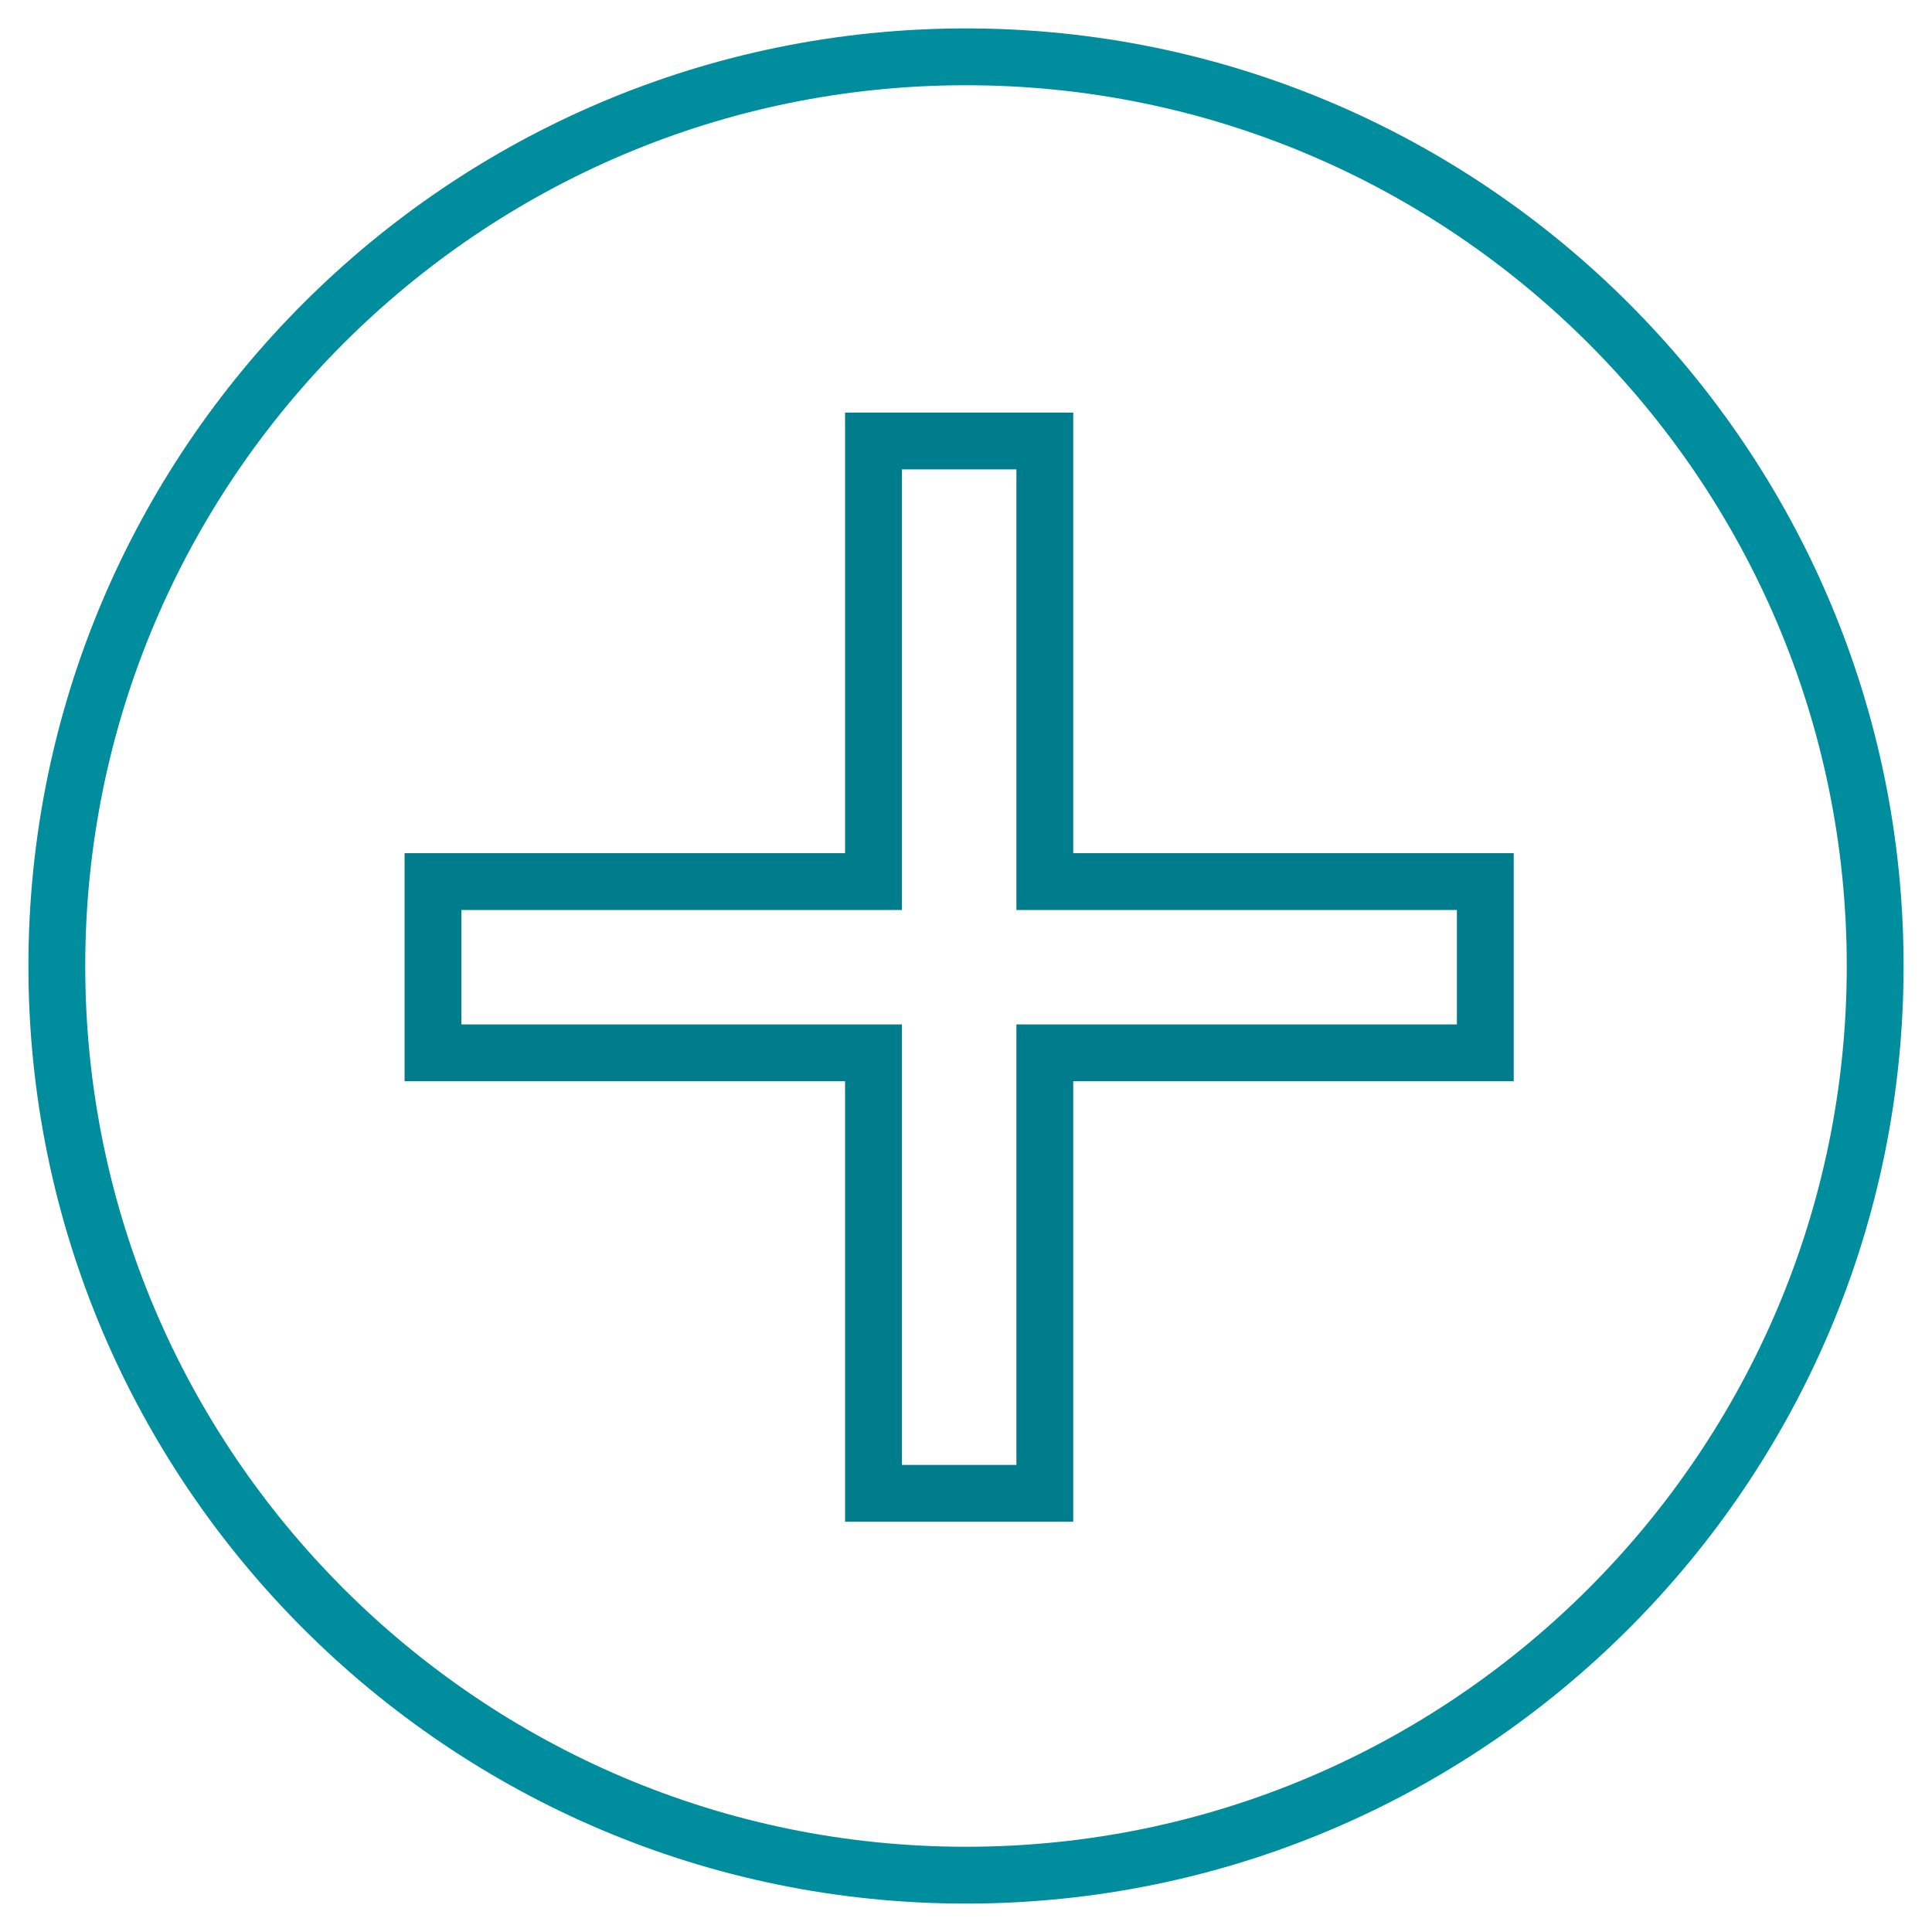
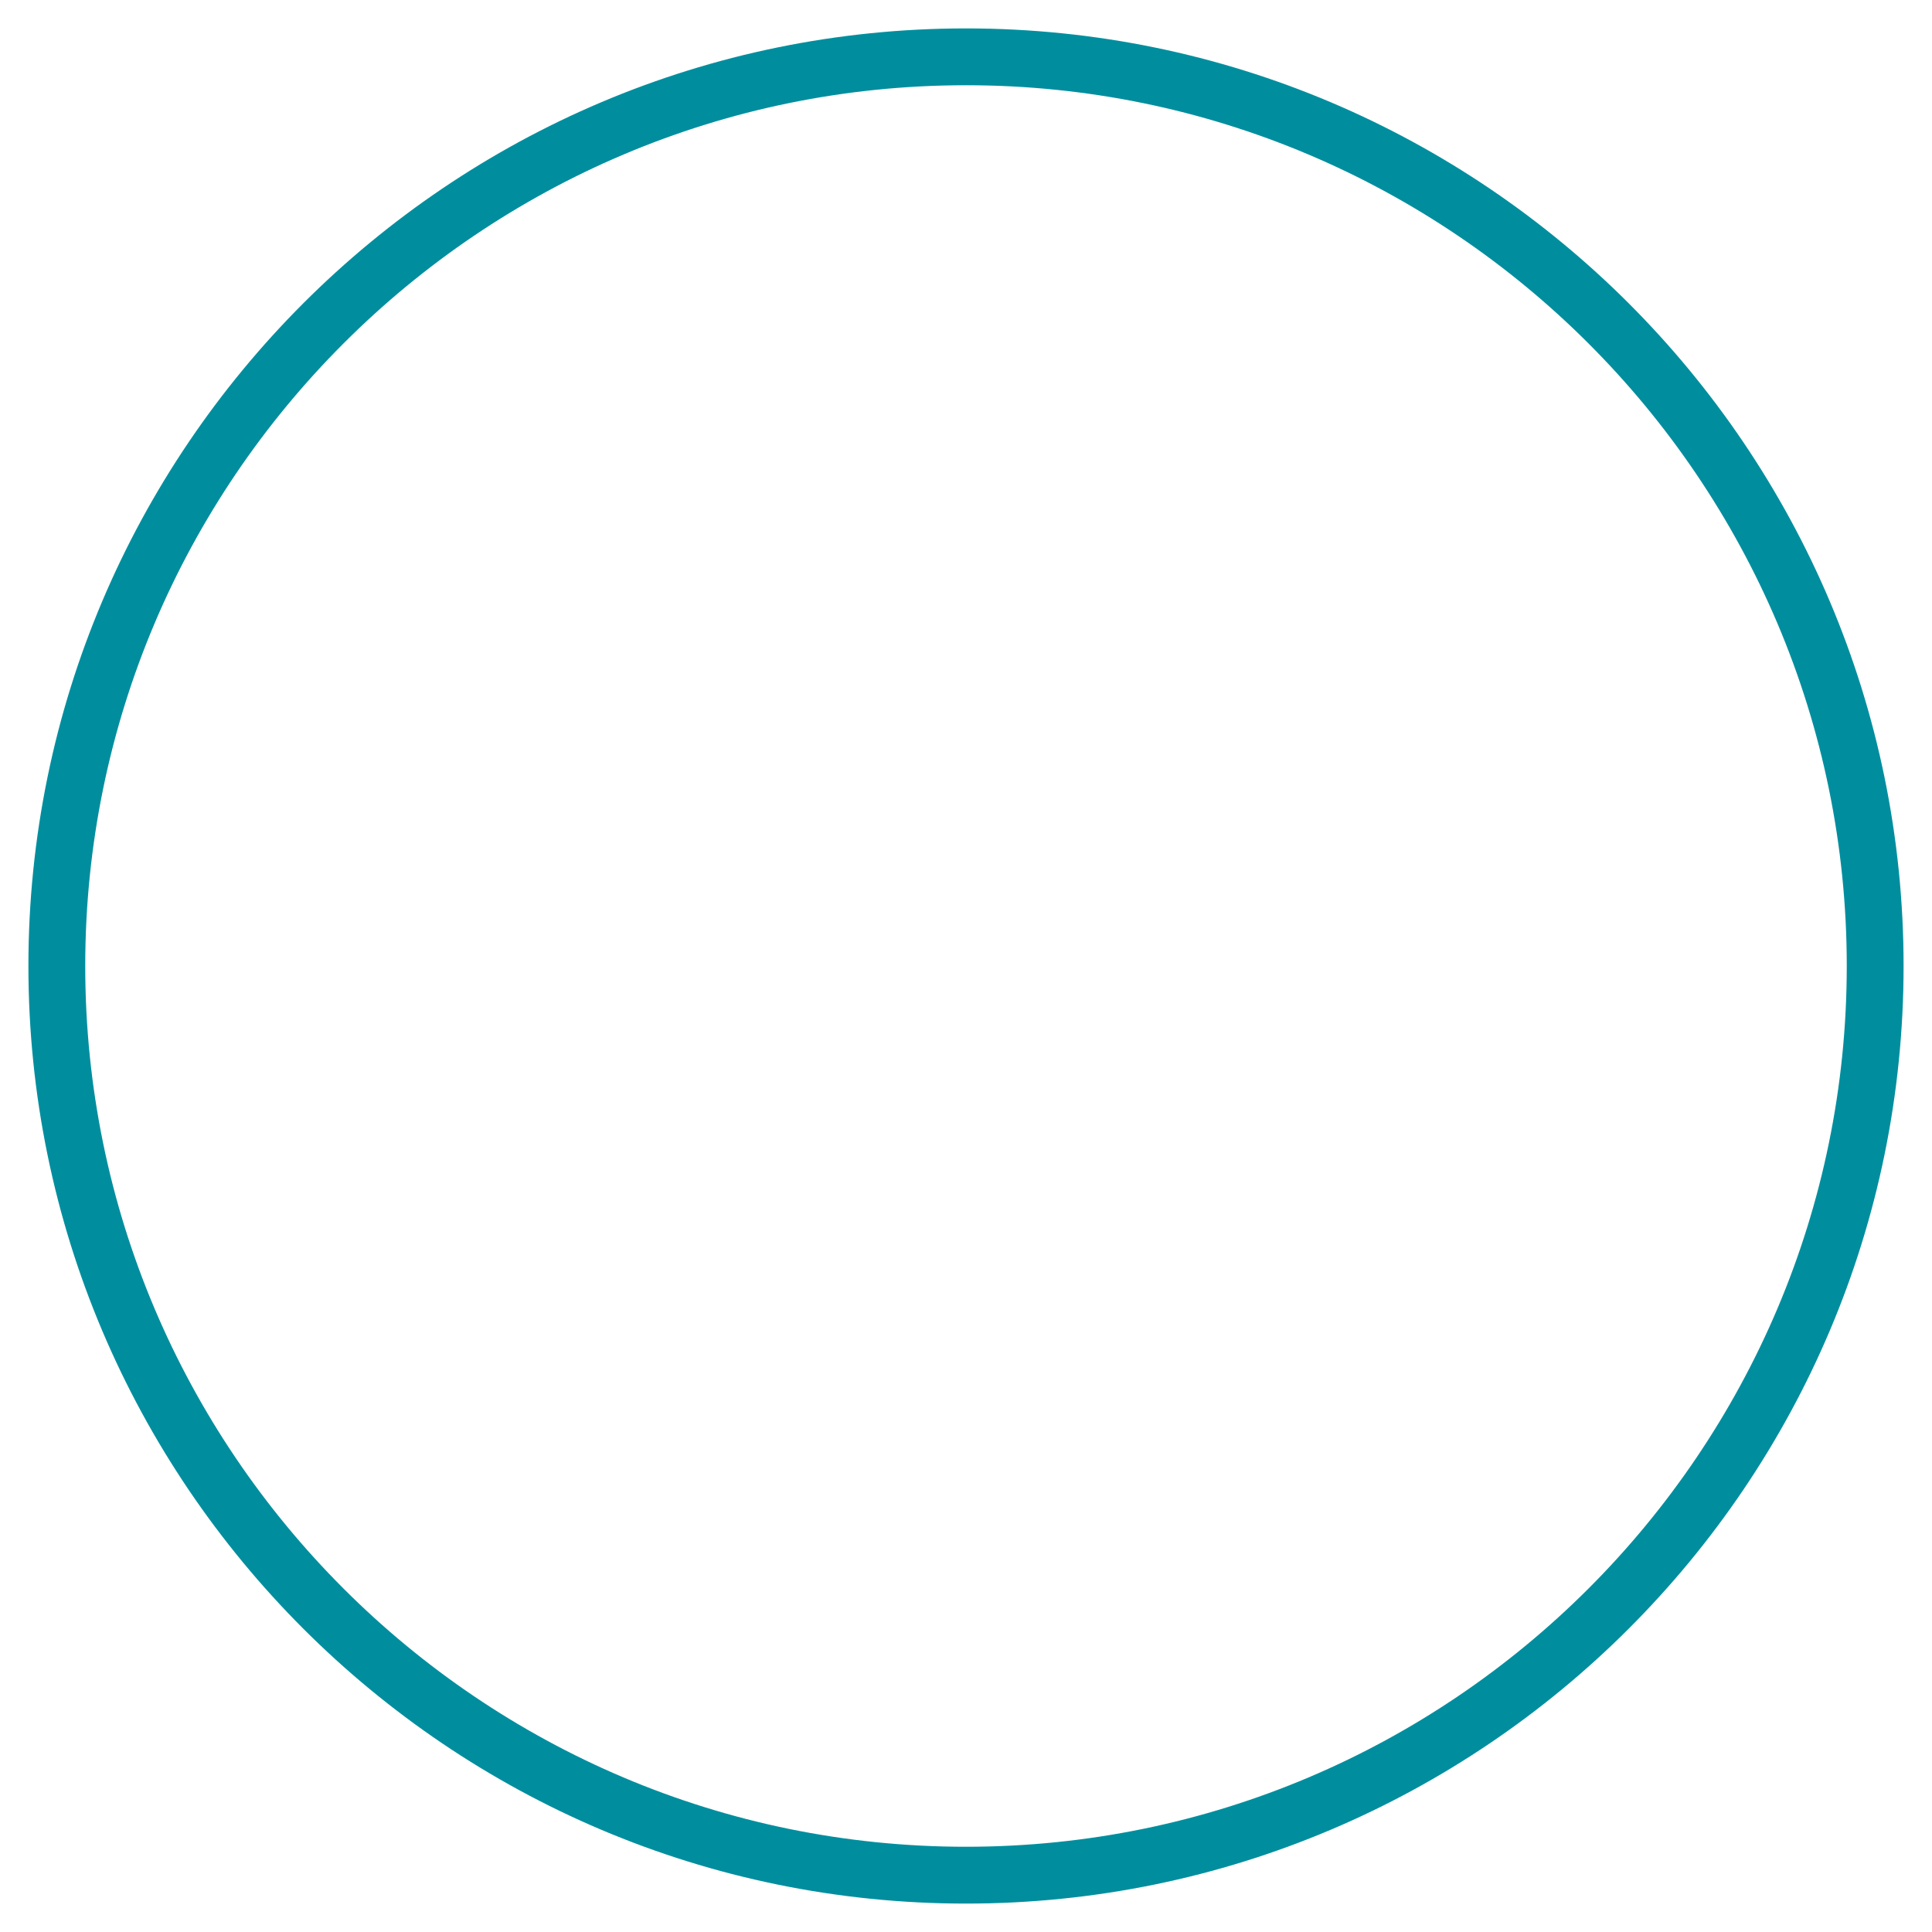
<svg xmlns="http://www.w3.org/2000/svg" width="34" height="34" viewBox="0 0 34 34" fill="none">
  <path d="M17 33C8.176 33 1 25.824 1 17C1 8.176 8.176 1 17 1C25.824 1 33 8.176 33 17C33 25.824 25.824 33 17 33Z" stroke="#008E9E" stroke-miterlimit="10" />
  <g clip-path="url(#clip0_2098_24442)">
    <path d="M26.139 18.528L26.139 15.514L18.387 15.514L18.387 7.761H15.372L15.372 15.514L7.62 15.514L7.62 18.528L15.372 18.528L15.372 26.28H18.387L18.387 18.528L26.139 18.528Z" stroke="#007D8C" />
  </g>
  <defs>
    <clipPath id="clip0_2098_24442">
-       <rect width="17" height="17" fill="white" transform="translate(17 5) rotate(45)" />
-     </clipPath>
+       </clipPath>
  </defs>
</svg>